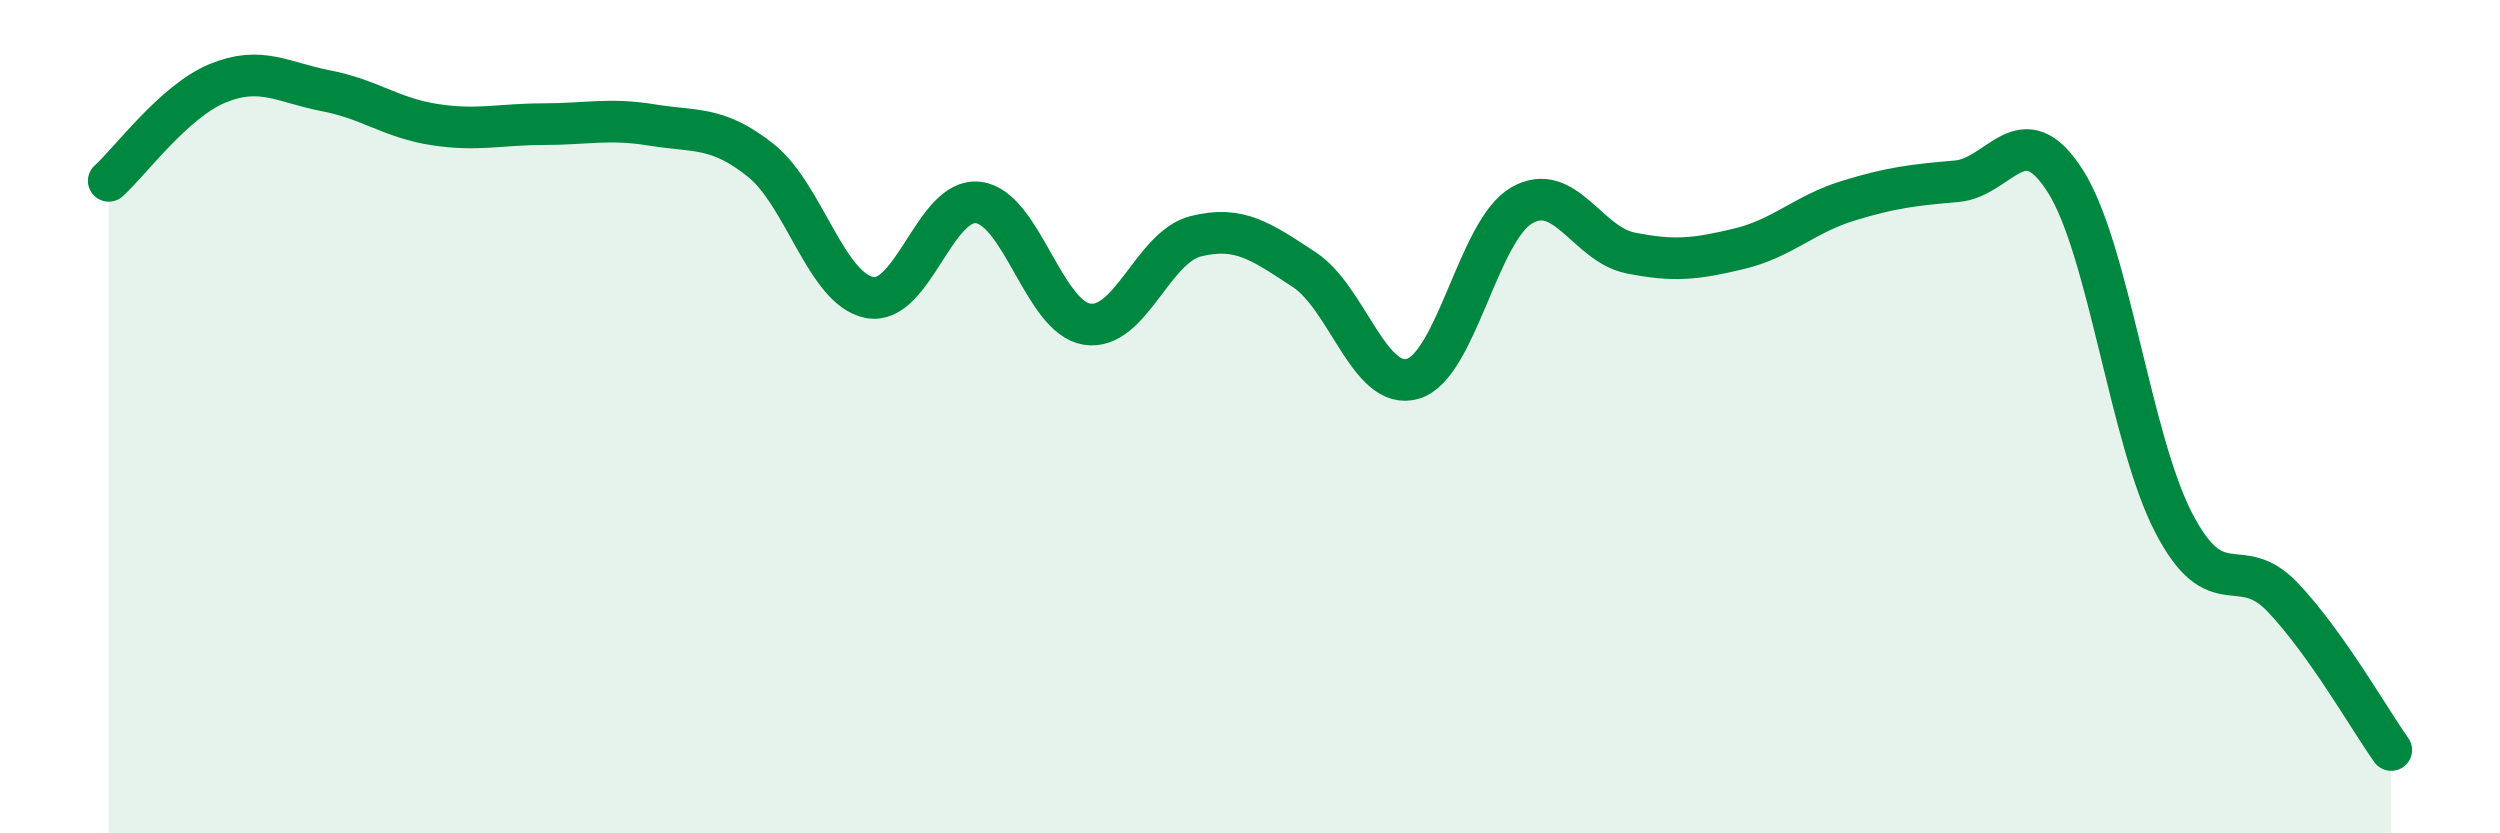
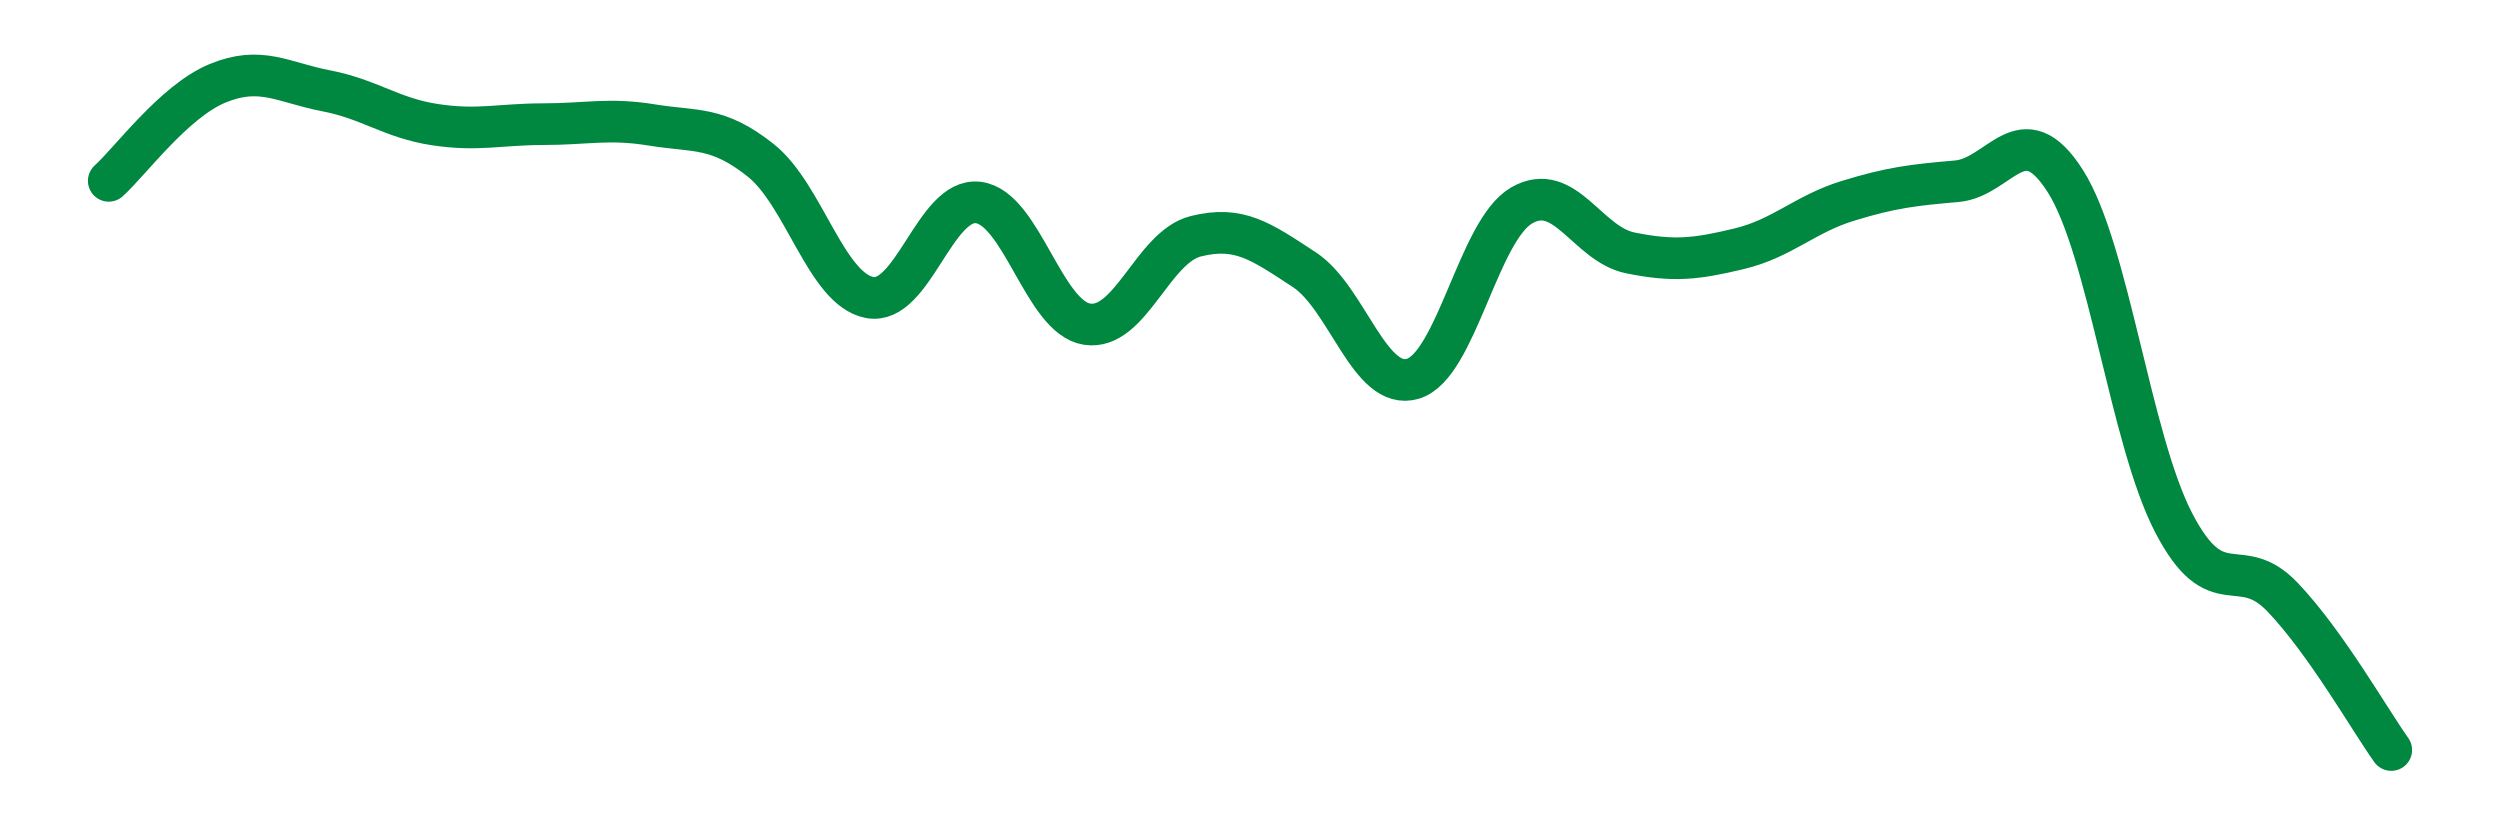
<svg xmlns="http://www.w3.org/2000/svg" width="60" height="20" viewBox="0 0 60 20">
-   <path d="M 2.61,4.34 C 3.13,3.87 4.18,2.43 5.22,2 C 6.26,1.57 6.79,1.98 7.83,2.18 C 8.87,2.38 9.39,2.83 10.43,2.99 C 11.47,3.15 12,2.98 13.04,2.98 C 14.08,2.98 14.61,2.83 15.65,3 C 16.69,3.17 17.22,3.02 18.26,3.85 C 19.3,4.68 19.83,6.94 20.87,7.14 C 21.91,7.34 22.44,4.73 23.48,4.86 C 24.52,4.99 25.05,7.62 26.09,7.78 C 27.13,7.94 27.66,5.93 28.7,5.67 C 29.74,5.41 30.26,5.79 31.3,6.47 C 32.34,7.15 32.87,9.4 33.91,9.09 C 34.95,8.78 35.48,5.53 36.52,4.93 C 37.56,4.33 38.09,5.86 39.13,6.07 C 40.17,6.28 40.7,6.22 41.74,5.97 C 42.78,5.72 43.31,5.14 44.35,4.82 C 45.39,4.5 45.92,4.44 46.96,4.35 C 48,4.26 48.53,2.71 49.57,4.35 C 50.61,5.99 51.13,10.55 52.17,12.55 C 53.21,14.55 53.74,13.24 54.78,14.33 C 55.82,15.42 56.87,17.27 57.39,18L57.39 20L2.61 20Z" fill="#008740" opacity="0.1" stroke-linecap="round" stroke-linejoin="round" />
  <path d="M 2.61,4.34 C 3.13,3.87 4.18,2.43 5.22,2 C 6.26,1.57 6.79,1.98 7.83,2.18 C 8.87,2.38 9.39,2.83 10.43,2.99 C 11.47,3.15 12,2.98 13.04,2.98 C 14.08,2.98 14.61,2.83 15.65,3 C 16.69,3.17 17.22,3.02 18.26,3.85 C 19.3,4.68 19.83,6.94 20.87,7.14 C 21.91,7.34 22.44,4.73 23.48,4.86 C 24.52,4.99 25.05,7.62 26.09,7.78 C 27.13,7.94 27.66,5.93 28.7,5.67 C 29.74,5.41 30.26,5.79 31.3,6.47 C 32.34,7.15 32.87,9.4 33.91,9.09 C 34.95,8.78 35.48,5.53 36.52,4.93 C 37.56,4.33 38.09,5.86 39.13,6.07 C 40.17,6.28 40.7,6.22 41.74,5.97 C 42.78,5.72 43.31,5.14 44.35,4.82 C 45.39,4.5 45.92,4.44 46.96,4.35 C 48,4.26 48.53,2.71 49.57,4.35 C 50.61,5.99 51.13,10.55 52.17,12.55 C 53.21,14.55 53.74,13.24 54.78,14.33 C 55.82,15.42 56.87,17.27 57.39,18" stroke="#008740" stroke-width="1" fill="none" stroke-linecap="round" stroke-linejoin="round" />
</svg>